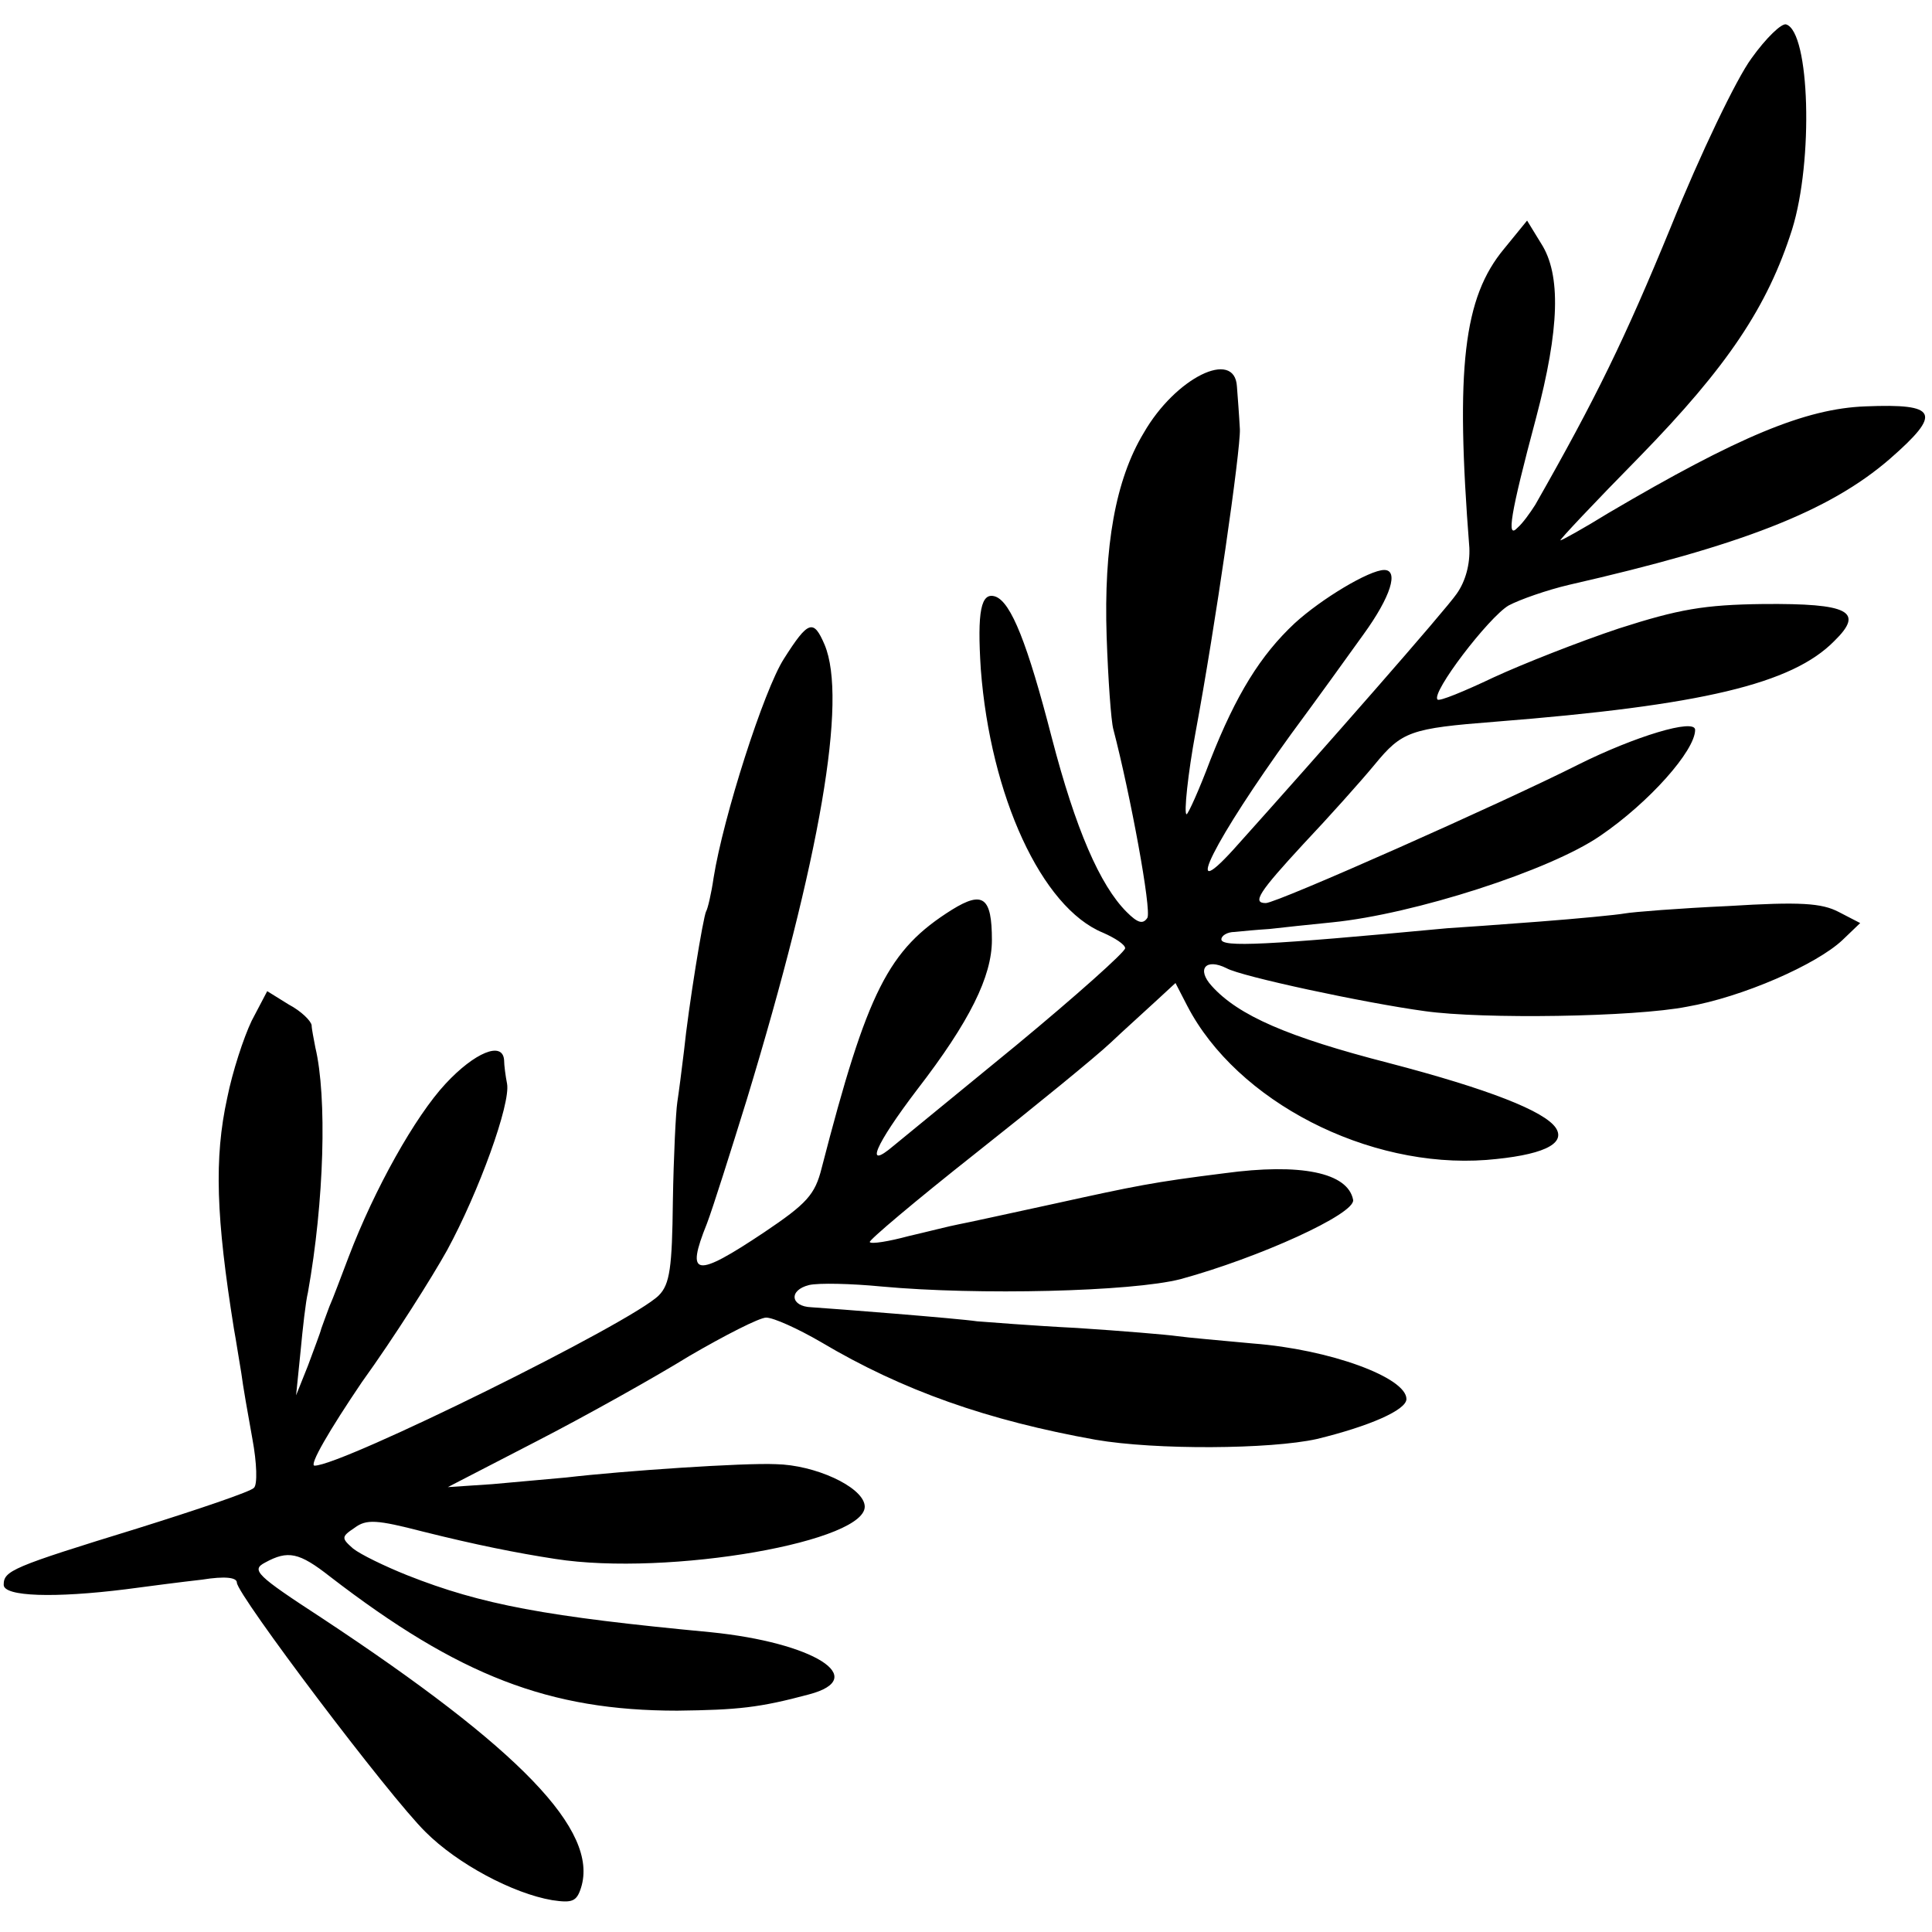
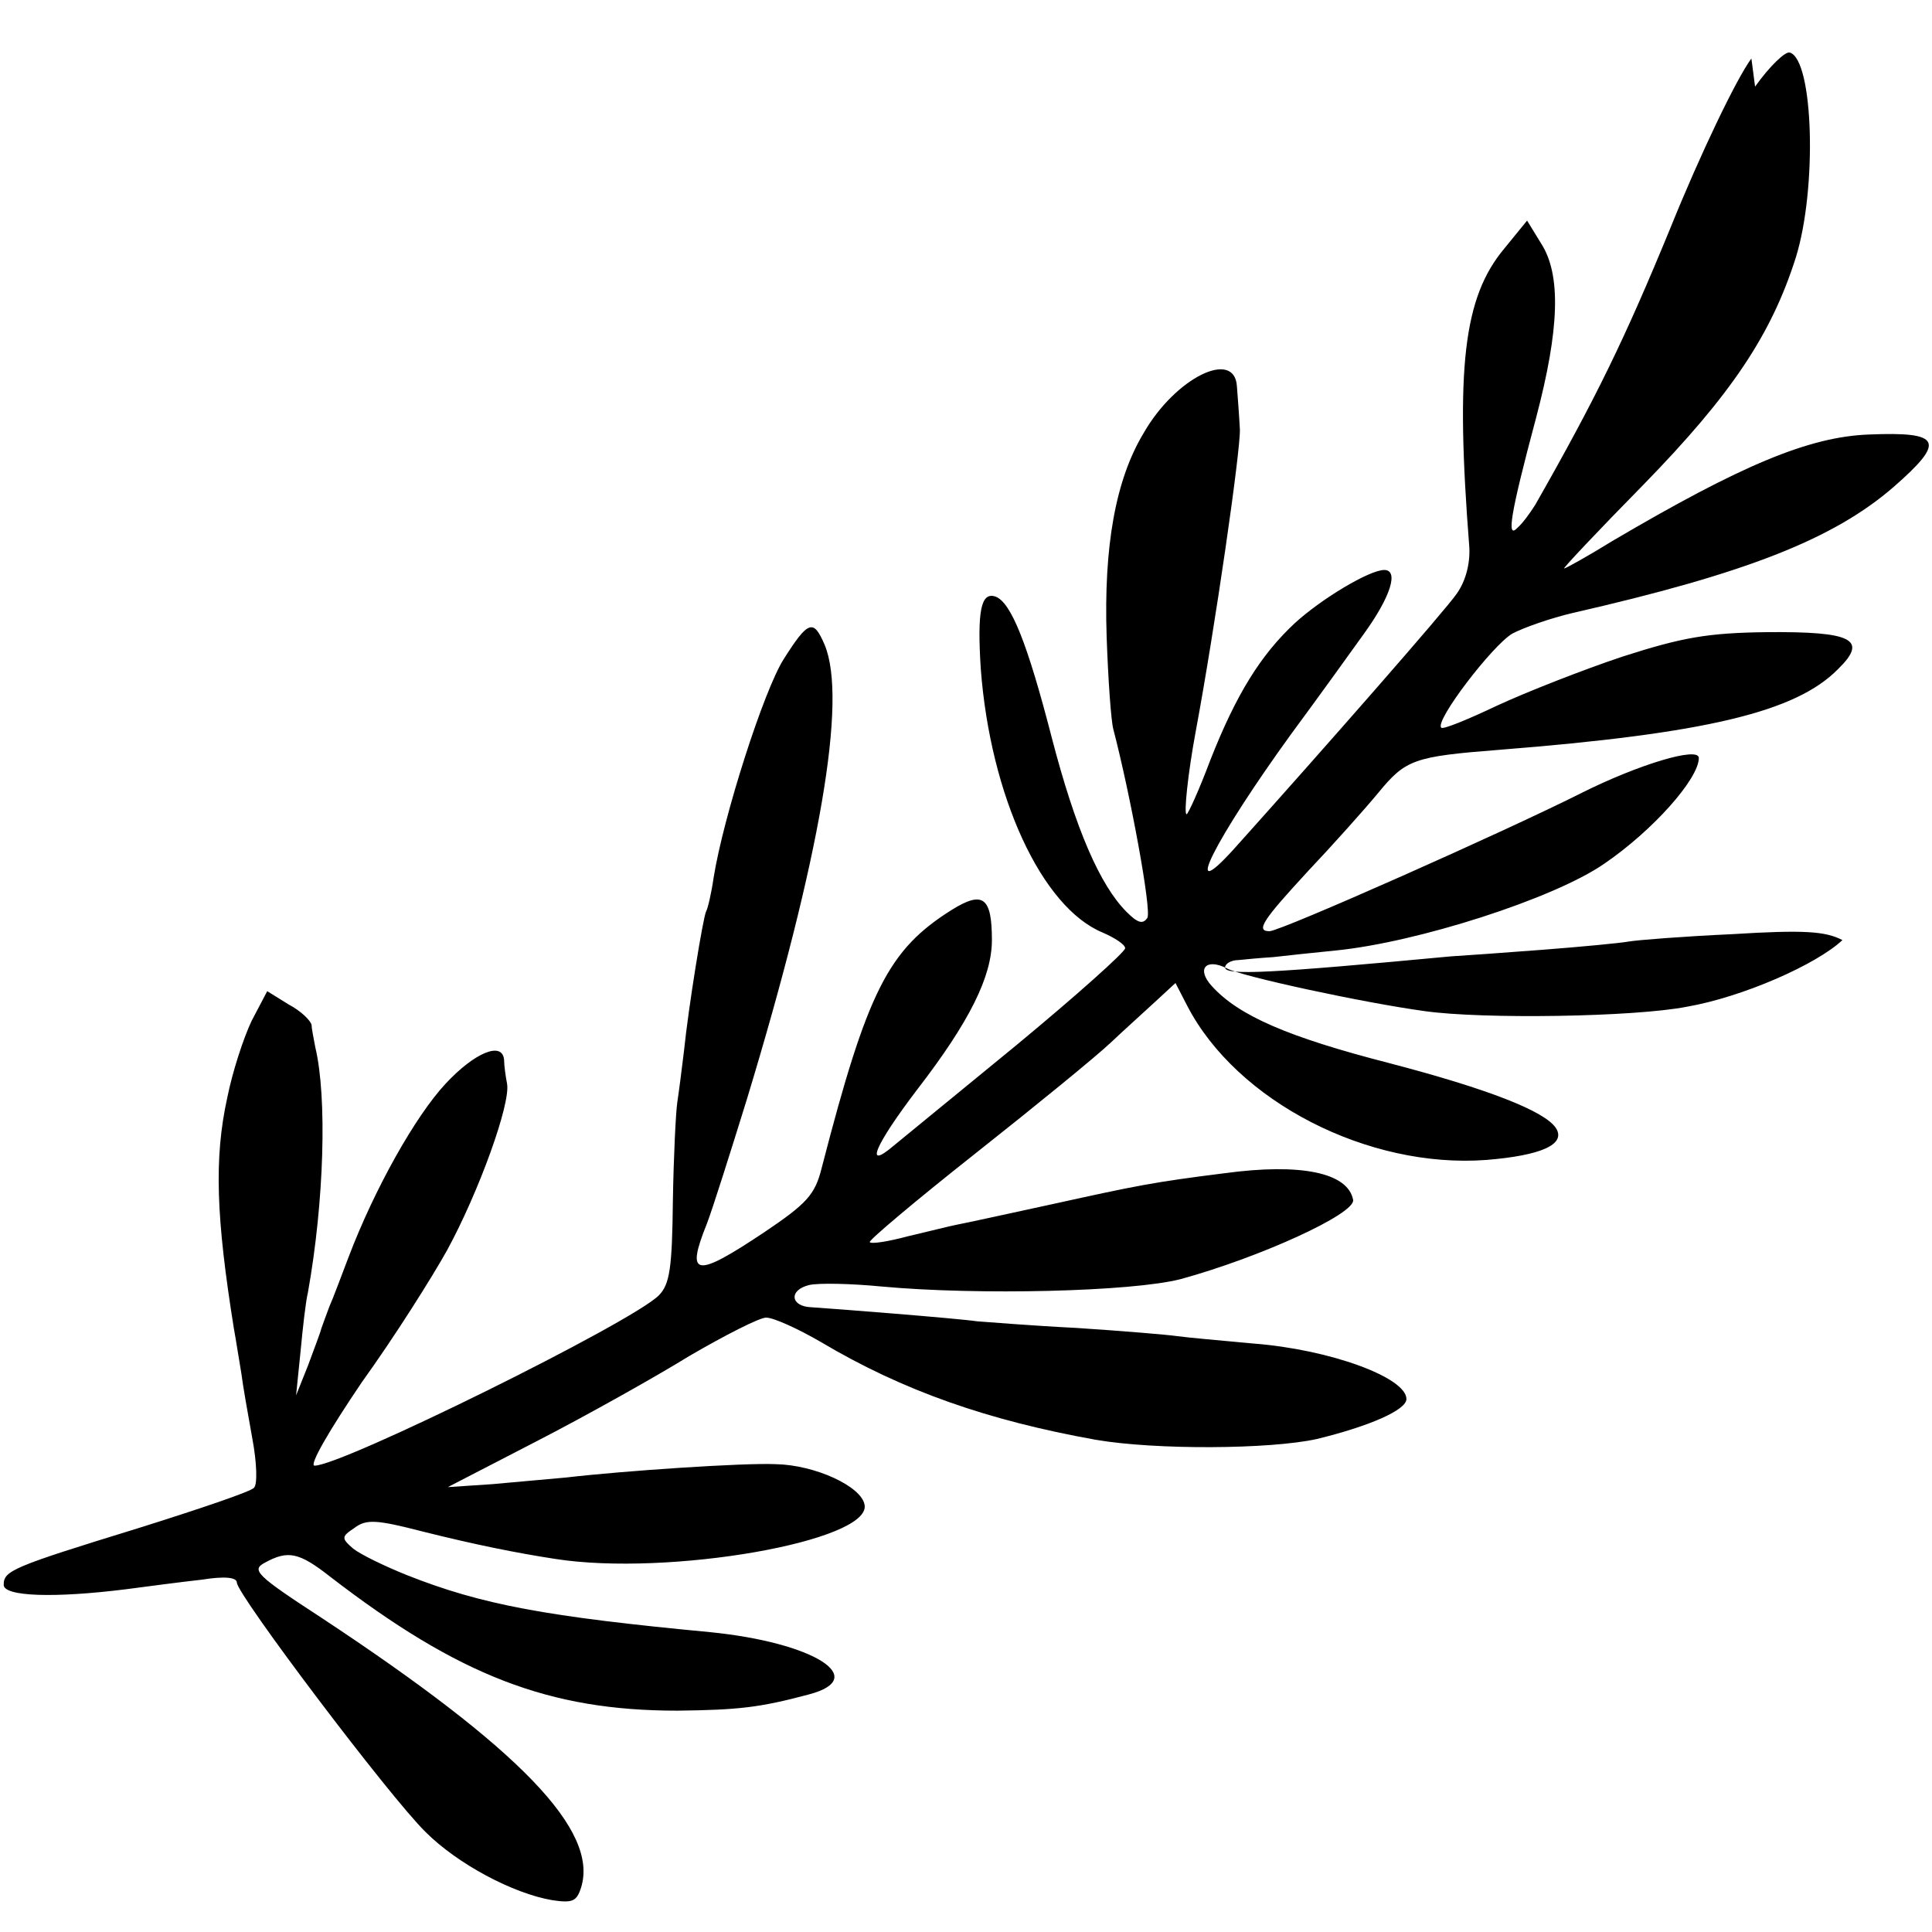
<svg xmlns="http://www.w3.org/2000/svg" version="1.0" width="261pt" height="261pt" viewBox="0 0 261 261" preserveAspectRatio="xMidYMid meet">
  <g transform="translate(0,261) scale(0.1,-0.1)" fill="#000000" stroke="none">
-     <path d="M2366 2531 c-20 -27 -69 -129 -109 -228 -62 -151 -101 -231 -183 -375 -7 -11 -17 -25 -24 -31 -15 -16 -10 17 25 148 32 121 34 194 7 236 l-19 31 -31 -38 c-55 -66 -66 -161 -47 -404 1 -22 -5 -45 -17 -62 -15 -22 -179 -209 -302 -346 -72 -79 -24 15 78 156 34 46 78 107 98 135 37 51 48 87 28 87 -20 0 -85 -39 -121 -72 -46 -43 -79 -96 -114 -185 -15 -40 -30 -73 -32 -73 -4 0 2 56 12 110 27 145 61 382 60 410 -1 19 -3 45 -4 58 -3 51 -83 12 -126 -63 -38 -63 -54 -153 -50 -275 2 -58 6 -114 9 -125 23 -88 52 -245 46 -255 -6 -9 -13 -7 -28 8 -36 36 -69 112 -101 235 -33 128 -55 183 -76 191 -20 7 -25 -20 -20 -98 13 -171 82 -322 165 -356 16 -7 30 -16 30 -21 0 -5 -66 -64 -147 -131 -82 -67 -156 -128 -166 -136 -40 -34 -25 1 32 76 71 92 101 153 101 202 0 58 -12 67 -54 41 -86 -54 -114 -109 -176 -349 -9 -36 -20 -48 -78 -87 -93 -62 -106 -60 -77 12 8 21 32 97 54 168 99 326 136 540 105 614 -15 35 -22 33 -55 -19 -27 -42 -82 -214 -95 -296 -3 -21 -8 -42 -10 -45 -4 -7 -24 -130 -30 -189 -3 -25 -7 -56 -9 -69 -2 -13 -5 -73 -6 -134 -1 -89 -4 -112 -19 -127 -37 -37 -428 -230 -465 -230 -8 0 20 48 64 113 44 61 95 142 115 178 43 79 86 198 81 225 -2 10 -4 25 -4 32 -2 26 -40 10 -79 -32 -41 -44 -96 -142 -131 -234 -10 -26 -21 -56 -26 -67 -4 -11 -9 -24 -11 -30 -1 -5 -10 -28 -18 -50 l-16 -40 6 59 c3 32 7 68 10 80 22 123 26 264 10 331 -2 11 -5 25 -5 30 -1 6 -14 19 -31 28 l-29 18 -21 -40 c-11 -23 -26 -69 -33 -104 -18 -82 -15 -162 9 -312 3 -16 7 -43 10 -60 2 -16 9 -56 15 -89 6 -32 7 -62 2 -66 -4 -5 -75 -29 -158 -55 -169 -52 -180 -57 -180 -76 0 -16 69 -18 165 -6 30 4 76 10 103 13 31 5 47 3 47 -4 0 -16 206 -289 255 -337 43 -43 118 -83 171 -92 27 -4 33 -2 39 17 24 77 -82 187 -350 364 -89 58 -96 65 -77 75 31 17 46 14 88 -19 174 -134 296 -181 469 -181 82 1 111 4 178 22 83 22 6 70 -133 84 -222 21 -309 37 -410 77 -30 12 -63 28 -73 36 -16 14 -16 16 2 28 16 12 30 11 92 -5 72 -18 127 -29 179 -37 153 -24 427 24 418 73 -4 25 -67 54 -120 55 -43 2 -206 -9 -283 -18 -22 -2 -67 -6 -100 -9 l-60 -4 120 62 c66 34 159 86 206 115 48 28 95 52 104 52 10 0 43 -15 74 -33 111 -66 226 -106 371 -132 81 -14 236 -13 299 1 70 17 121 39 121 54 0 29 -103 67 -207 75 -43 4 -89 8 -103 10 -14 2 -74 7 -135 11 -60 3 -121 8 -135 9 -27 4 -193 17 -224 19 -28 1 -31 23 -3 30 13 3 57 2 98 -2 130 -12 338 -7 404 10 106 29 236 88 233 107 -7 37 -71 50 -174 36 -96 -12 -120 -17 -229 -41 -60 -13 -119 -26 -130 -28 -11 -2 -42 -10 -68 -16 -26 -7 -50 -11 -52 -8 -2 2 62 56 143 120 81 64 163 131 182 149 19 18 47 43 62 57 l26 24 16 -31 c67 -129 244 -220 404 -208 74 6 108 21 94 43 -15 23 -92 53 -226 88 -136 35 -203 64 -239 104 -21 23 -8 38 20 24 19 -11 187 -47 268 -58 78 -11 283 -8 354 6 75 13 175 57 210 90 l24 23 -29 15 c-23 12 -52 14 -149 8 -66 -3 -129 -8 -140 -10 -11 -2 -63 -7 -115 -11 -52 -4 -108 -8 -125 -9 -245 -23 -305 -26 -305 -15 0 5 8 10 18 10 9 1 31 3 47 4 17 2 55 6 85 9 110 11 294 70 362 117 66 45 128 115 128 143 0 16 -82 -9 -158 -47 -101 -51 -407 -187 -422 -187 -19 0 -9 15 51 80 34 36 77 84 96 107 37 45 48 49 163 58 279 22 401 51 458 109 41 40 20 51 -96 50 -80 -1 -114 -7 -195 -33 -54 -18 -130 -48 -169 -66 -40 -19 -74 -33 -76 -30 -9 9 69 111 96 127 15 8 52 21 82 28 232 53 351 99 433 170 71 62 65 75 -33 71 -81 -3 -172 -41 -347 -144 -34 -21 -63 -37 -65 -37 -2 0 46 51 107 113 119 122 173 203 206 307 29 93 24 267 -8 277 -6 2 -27 -18 -47 -46z" />
+     <path d="M2366 2531 c-20 -27 -69 -129 -109 -228 -62 -151 -101 -231 -183 -375 -7 -11 -17 -25 -24 -31 -15 -16 -10 17 25 148 32 121 34 194 7 236 l-19 31 -31 -38 c-55 -66 -66 -161 -47 -404 1 -22 -5 -45 -17 -62 -15 -22 -179 -209 -302 -346 -72 -79 -24 15 78 156 34 46 78 107 98 135 37 51 48 87 28 87 -20 0 -85 -39 -121 -72 -46 -43 -79 -96 -114 -185 -15 -40 -30 -73 -32 -73 -4 0 2 56 12 110 27 145 61 382 60 410 -1 19 -3 45 -4 58 -3 51 -83 12 -126 -63 -38 -63 -54 -153 -50 -275 2 -58 6 -114 9 -125 23 -88 52 -245 46 -255 -6 -9 -13 -7 -28 8 -36 36 -69 112 -101 235 -33 128 -55 183 -76 191 -20 7 -25 -20 -20 -98 13 -171 82 -322 165 -356 16 -7 30 -16 30 -21 0 -5 -66 -64 -147 -131 -82 -67 -156 -128 -166 -136 -40 -34 -25 1 32 76 71 92 101 153 101 202 0 58 -12 67 -54 41 -86 -54 -114 -109 -176 -349 -9 -36 -20 -48 -78 -87 -93 -62 -106 -60 -77 12 8 21 32 97 54 168 99 326 136 540 105 614 -15 35 -22 33 -55 -19 -27 -42 -82 -214 -95 -296 -3 -21 -8 -42 -10 -45 -4 -7 -24 -130 -30 -189 -3 -25 -7 -56 -9 -69 -2 -13 -5 -73 -6 -134 -1 -89 -4 -112 -19 -127 -37 -37 -428 -230 -465 -230 -8 0 20 48 64 113 44 61 95 142 115 178 43 79 86 198 81 225 -2 10 -4 25 -4 32 -2 26 -40 10 -79 -32 -41 -44 -96 -142 -131 -234 -10 -26 -21 -56 -26 -67 -4 -11 -9 -24 -11 -30 -1 -5 -10 -28 -18 -50 l-16 -40 6 59 c3 32 7 68 10 80 22 123 26 264 10 331 -2 11 -5 25 -5 30 -1 6 -14 19 -31 28 l-29 18 -21 -40 c-11 -23 -26 -69 -33 -104 -18 -82 -15 -162 9 -312 3 -16 7 -43 10 -60 2 -16 9 -56 15 -89 6 -32 7 -62 2 -66 -4 -5 -75 -29 -158 -55 -169 -52 -180 -57 -180 -76 0 -16 69 -18 165 -6 30 4 76 10 103 13 31 5 47 3 47 -4 0 -16 206 -289 255 -337 43 -43 118 -83 171 -92 27 -4 33 -2 39 17 24 77 -82 187 -350 364 -89 58 -96 65 -77 75 31 17 46 14 88 -19 174 -134 296 -181 469 -181 82 1 111 4 178 22 83 22 6 70 -133 84 -222 21 -309 37 -410 77 -30 12 -63 28 -73 36 -16 14 -16 16 2 28 16 12 30 11 92 -5 72 -18 127 -29 179 -37 153 -24 427 24 418 73 -4 25 -67 54 -120 55 -43 2 -206 -9 -283 -18 -22 -2 -67 -6 -100 -9 l-60 -4 120 62 c66 34 159 86 206 115 48 28 95 52 104 52 10 0 43 -15 74 -33 111 -66 226 -106 371 -132 81 -14 236 -13 299 1 70 17 121 39 121 54 0 29 -103 67 -207 75 -43 4 -89 8 -103 10 -14 2 -74 7 -135 11 -60 3 -121 8 -135 9 -27 4 -193 17 -224 19 -28 1 -31 23 -3 30 13 3 57 2 98 -2 130 -12 338 -7 404 10 106 29 236 88 233 107 -7 37 -71 50 -174 36 -96 -12 -120 -17 -229 -41 -60 -13 -119 -26 -130 -28 -11 -2 -42 -10 -68 -16 -26 -7 -50 -11 -52 -8 -2 2 62 56 143 120 81 64 163 131 182 149 19 18 47 43 62 57 l26 24 16 -31 c67 -129 244 -220 404 -208 74 6 108 21 94 43 -15 23 -92 53 -226 88 -136 35 -203 64 -239 104 -21 23 -8 38 20 24 19 -11 187 -47 268 -58 78 -11 283 -8 354 6 75 13 175 57 210 90 c-23 12 -52 14 -149 8 -66 -3 -129 -8 -140 -10 -11 -2 -63 -7 -115 -11 -52 -4 -108 -8 -125 -9 -245 -23 -305 -26 -305 -15 0 5 8 10 18 10 9 1 31 3 47 4 17 2 55 6 85 9 110 11 294 70 362 117 66 45 128 115 128 143 0 16 -82 -9 -158 -47 -101 -51 -407 -187 -422 -187 -19 0 -9 15 51 80 34 36 77 84 96 107 37 45 48 49 163 58 279 22 401 51 458 109 41 40 20 51 -96 50 -80 -1 -114 -7 -195 -33 -54 -18 -130 -48 -169 -66 -40 -19 -74 -33 -76 -30 -9 9 69 111 96 127 15 8 52 21 82 28 232 53 351 99 433 170 71 62 65 75 -33 71 -81 -3 -172 -41 -347 -144 -34 -21 -63 -37 -65 -37 -2 0 46 51 107 113 119 122 173 203 206 307 29 93 24 267 -8 277 -6 2 -27 -18 -47 -46z" />
  </g>
</svg>